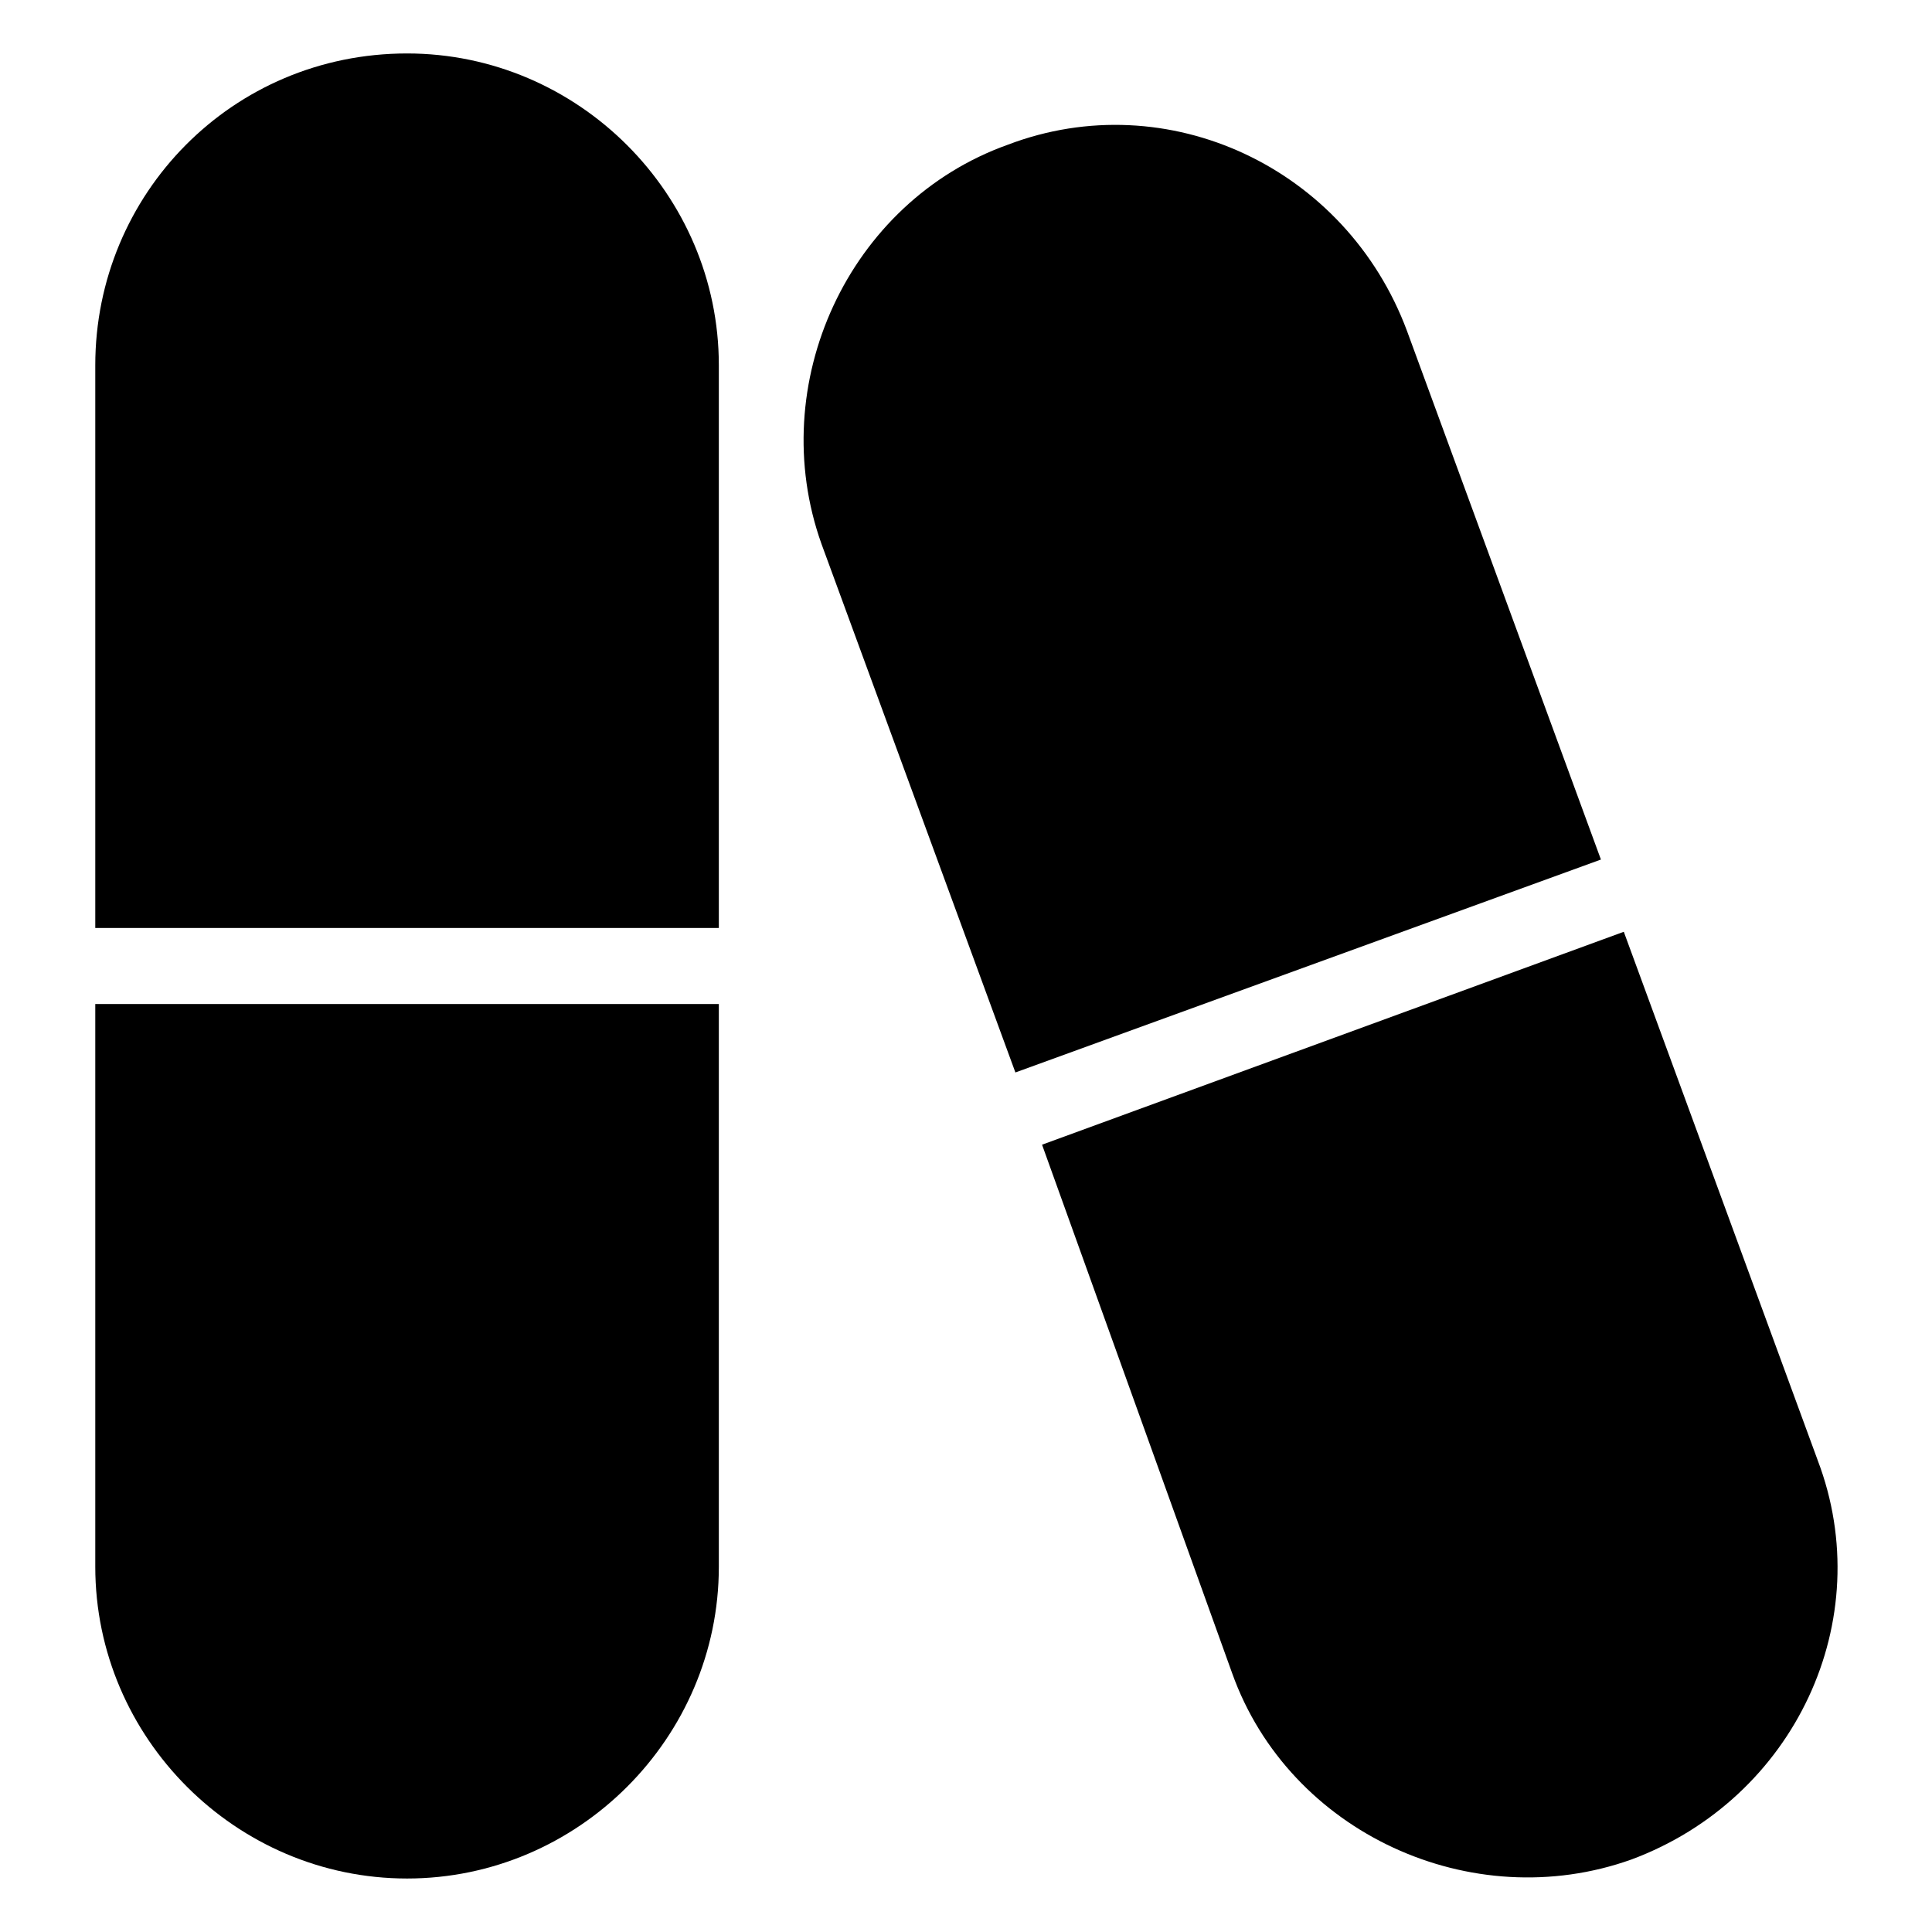
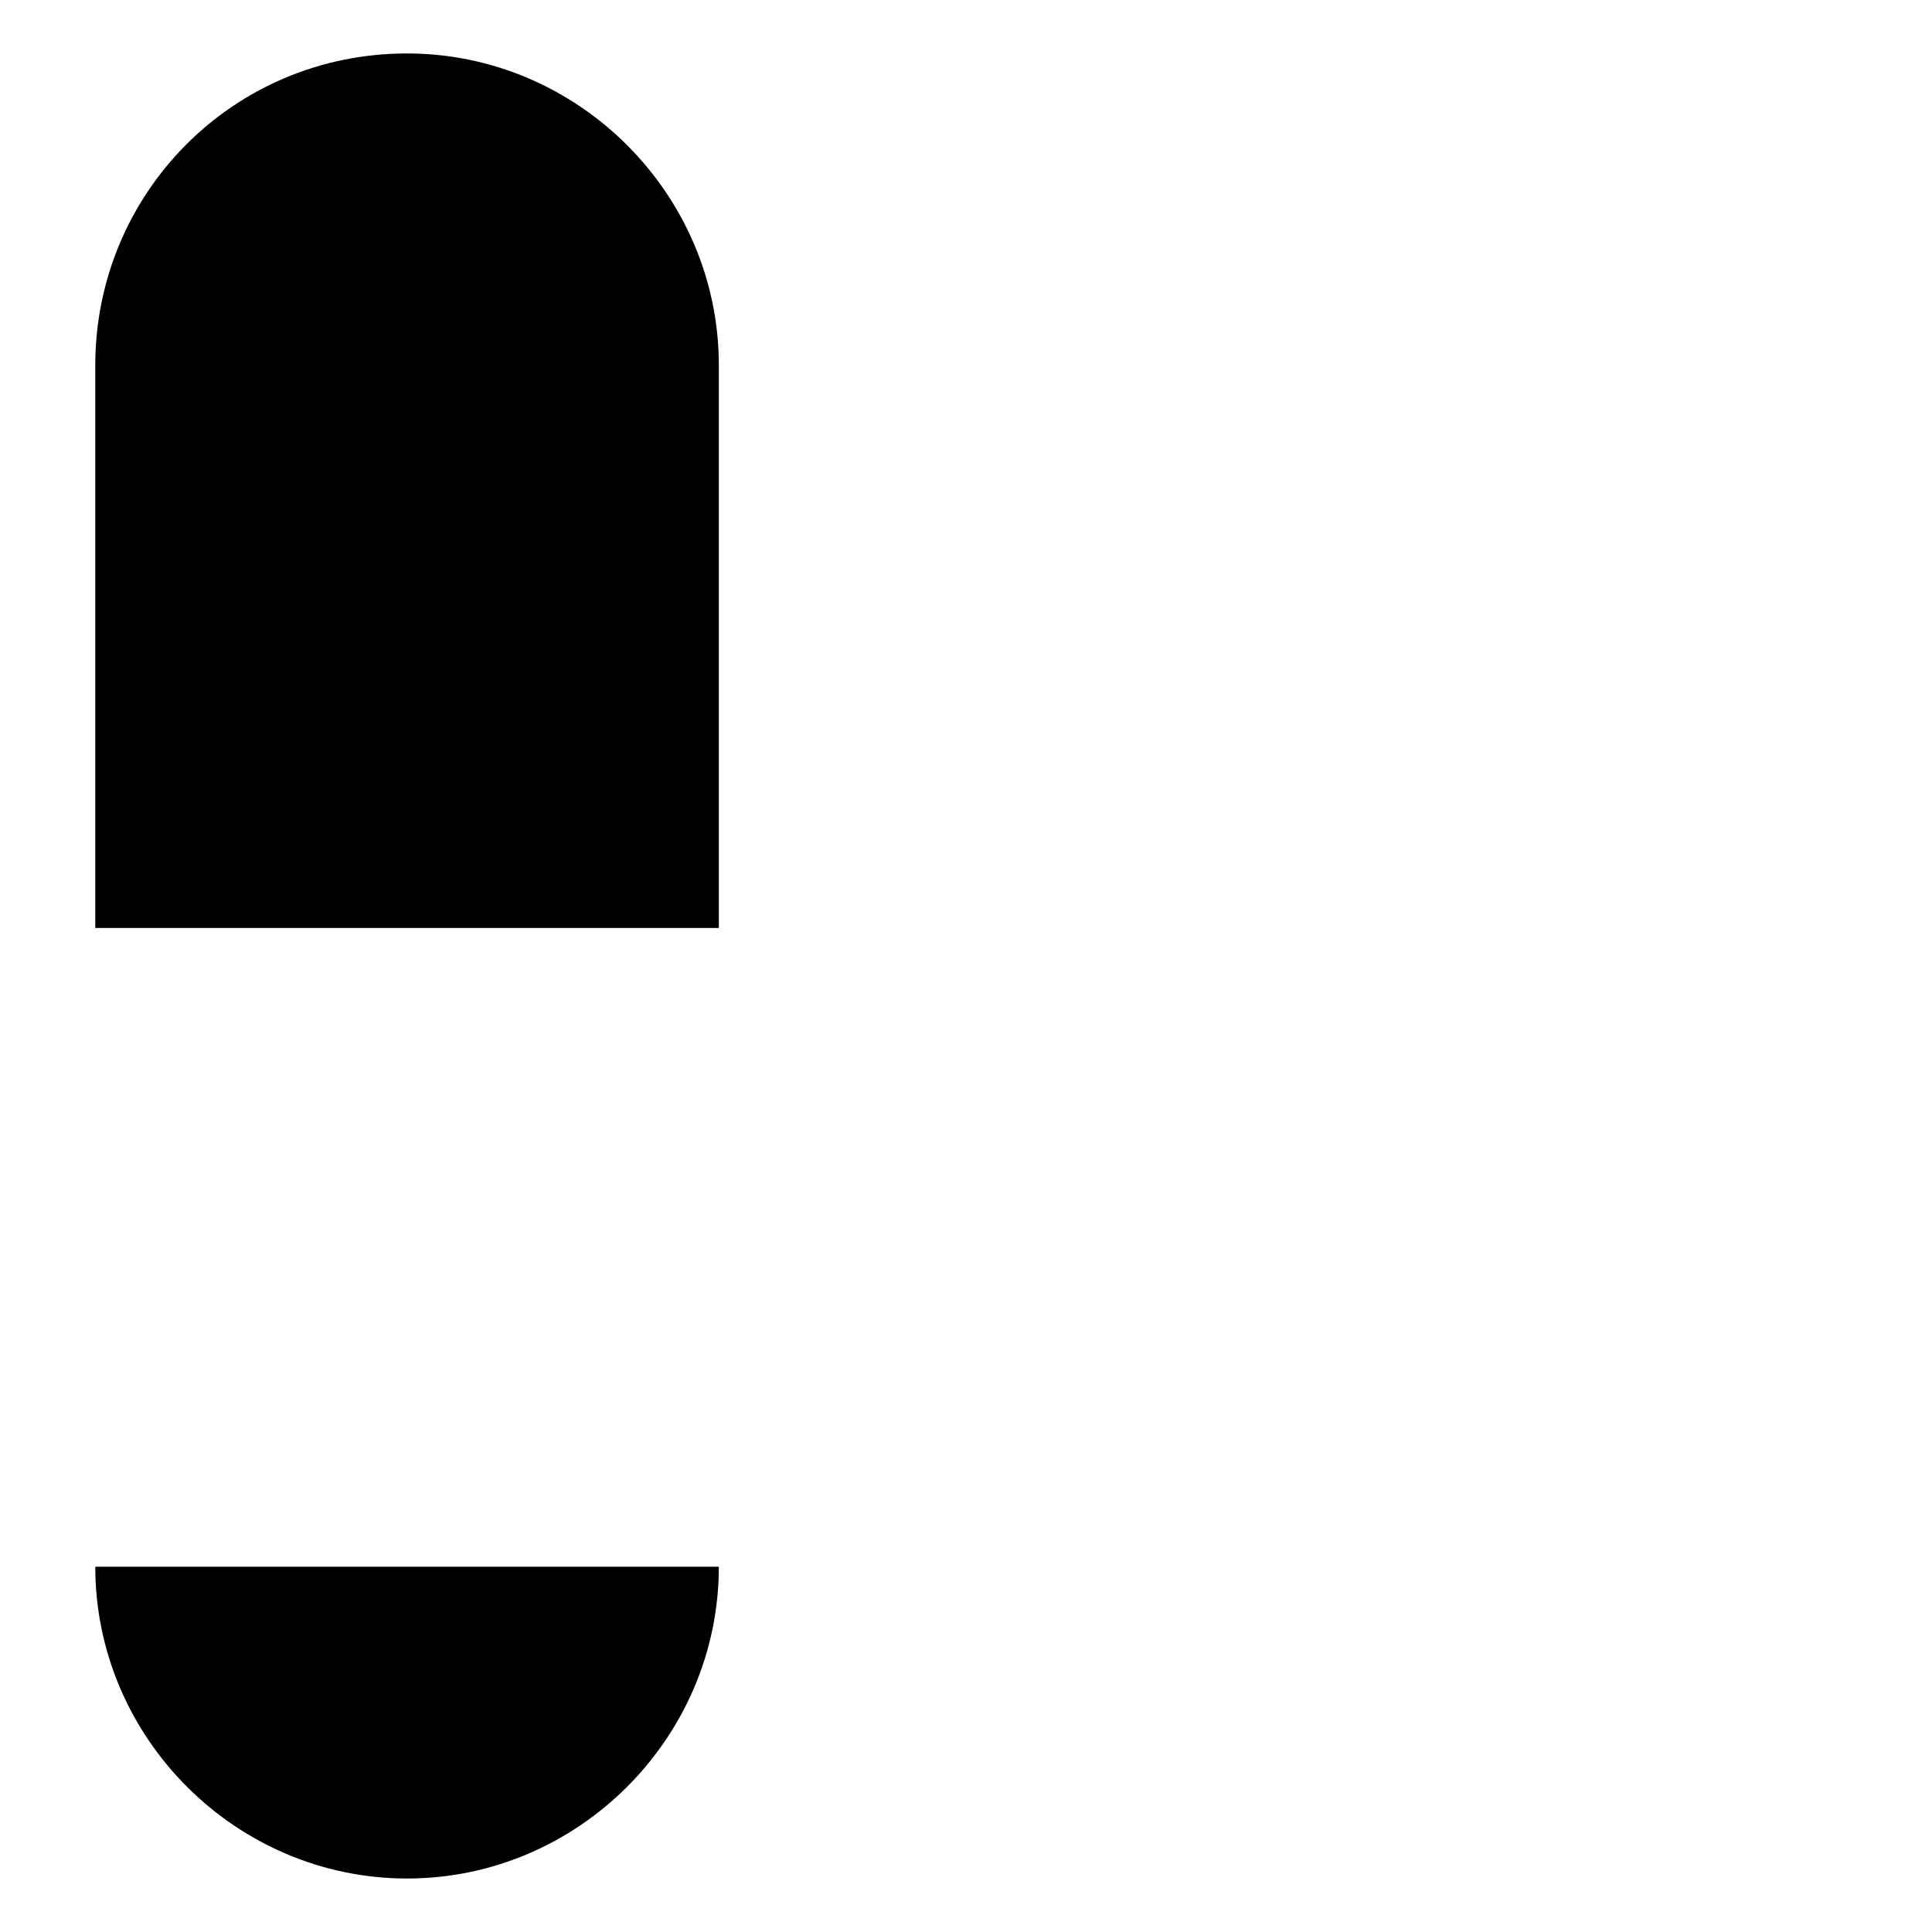
<svg xmlns="http://www.w3.org/2000/svg" fill="#000000" width="800px" height="800px" version="1.1" viewBox="144 144 512 512">
  <g>
    <path d="m169.25 240.79v149.13h165.25v-149.13c0-45.344-37.281-82.625-82.625-82.625-46.352 0.004-82.625 37.285-82.625 82.625z" />
-     <path d="m169.25 559.2c0 45.344 37.281 82.625 82.625 82.625s82.625-37.281 82.625-82.625v-149.13h-165.25z" />
-     <path d="m516.88 231.73c-16.121-43.328-63.48-65.496-105.8-49.375-42.32 15.113-64.488 63.48-49.375 105.8l51.387 140.06 155.17-56.426z" />
-     <path d="m625.71 530.99-51.387-140.06-154.17 56.426 50.379 140.06c15.113 42.32 63.48 64.488 105.8 49.375 43.328-16.121 65.496-63.48 49.375-105.8z" />
+     <path d="m169.25 559.2c0 45.344 37.281 82.625 82.625 82.625s82.625-37.281 82.625-82.625h-165.25z" />
  </g>
</svg>